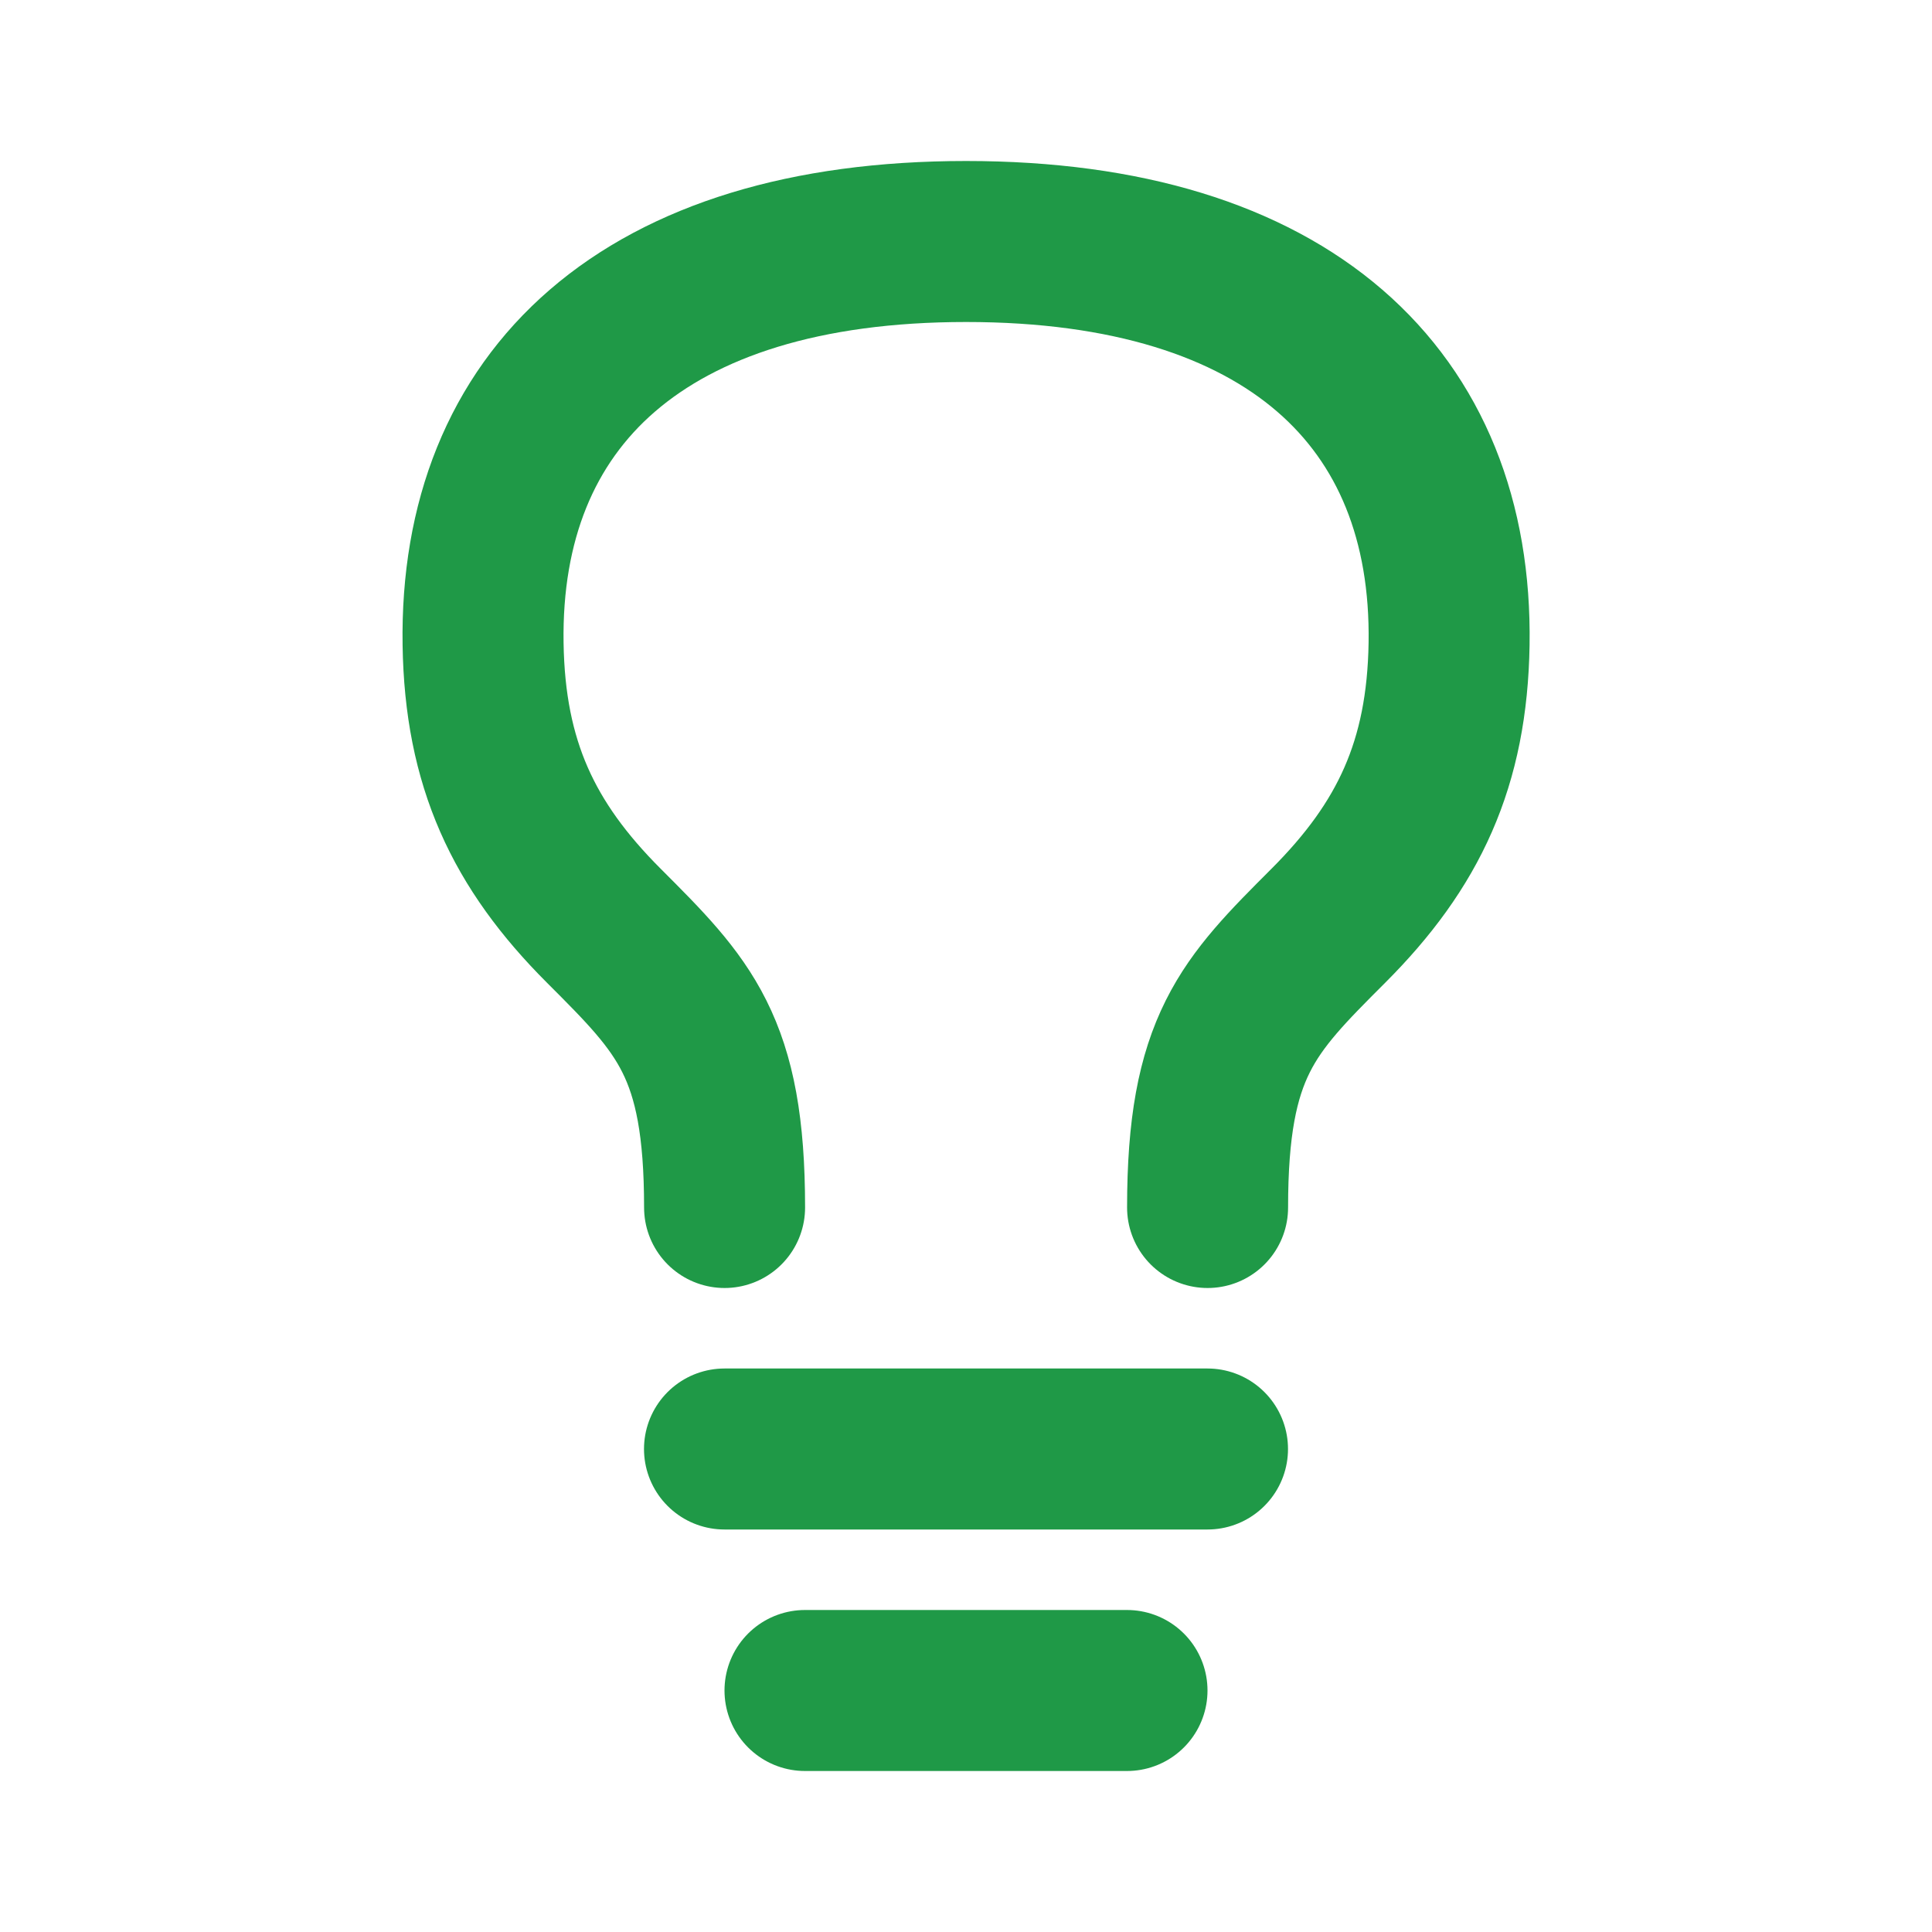
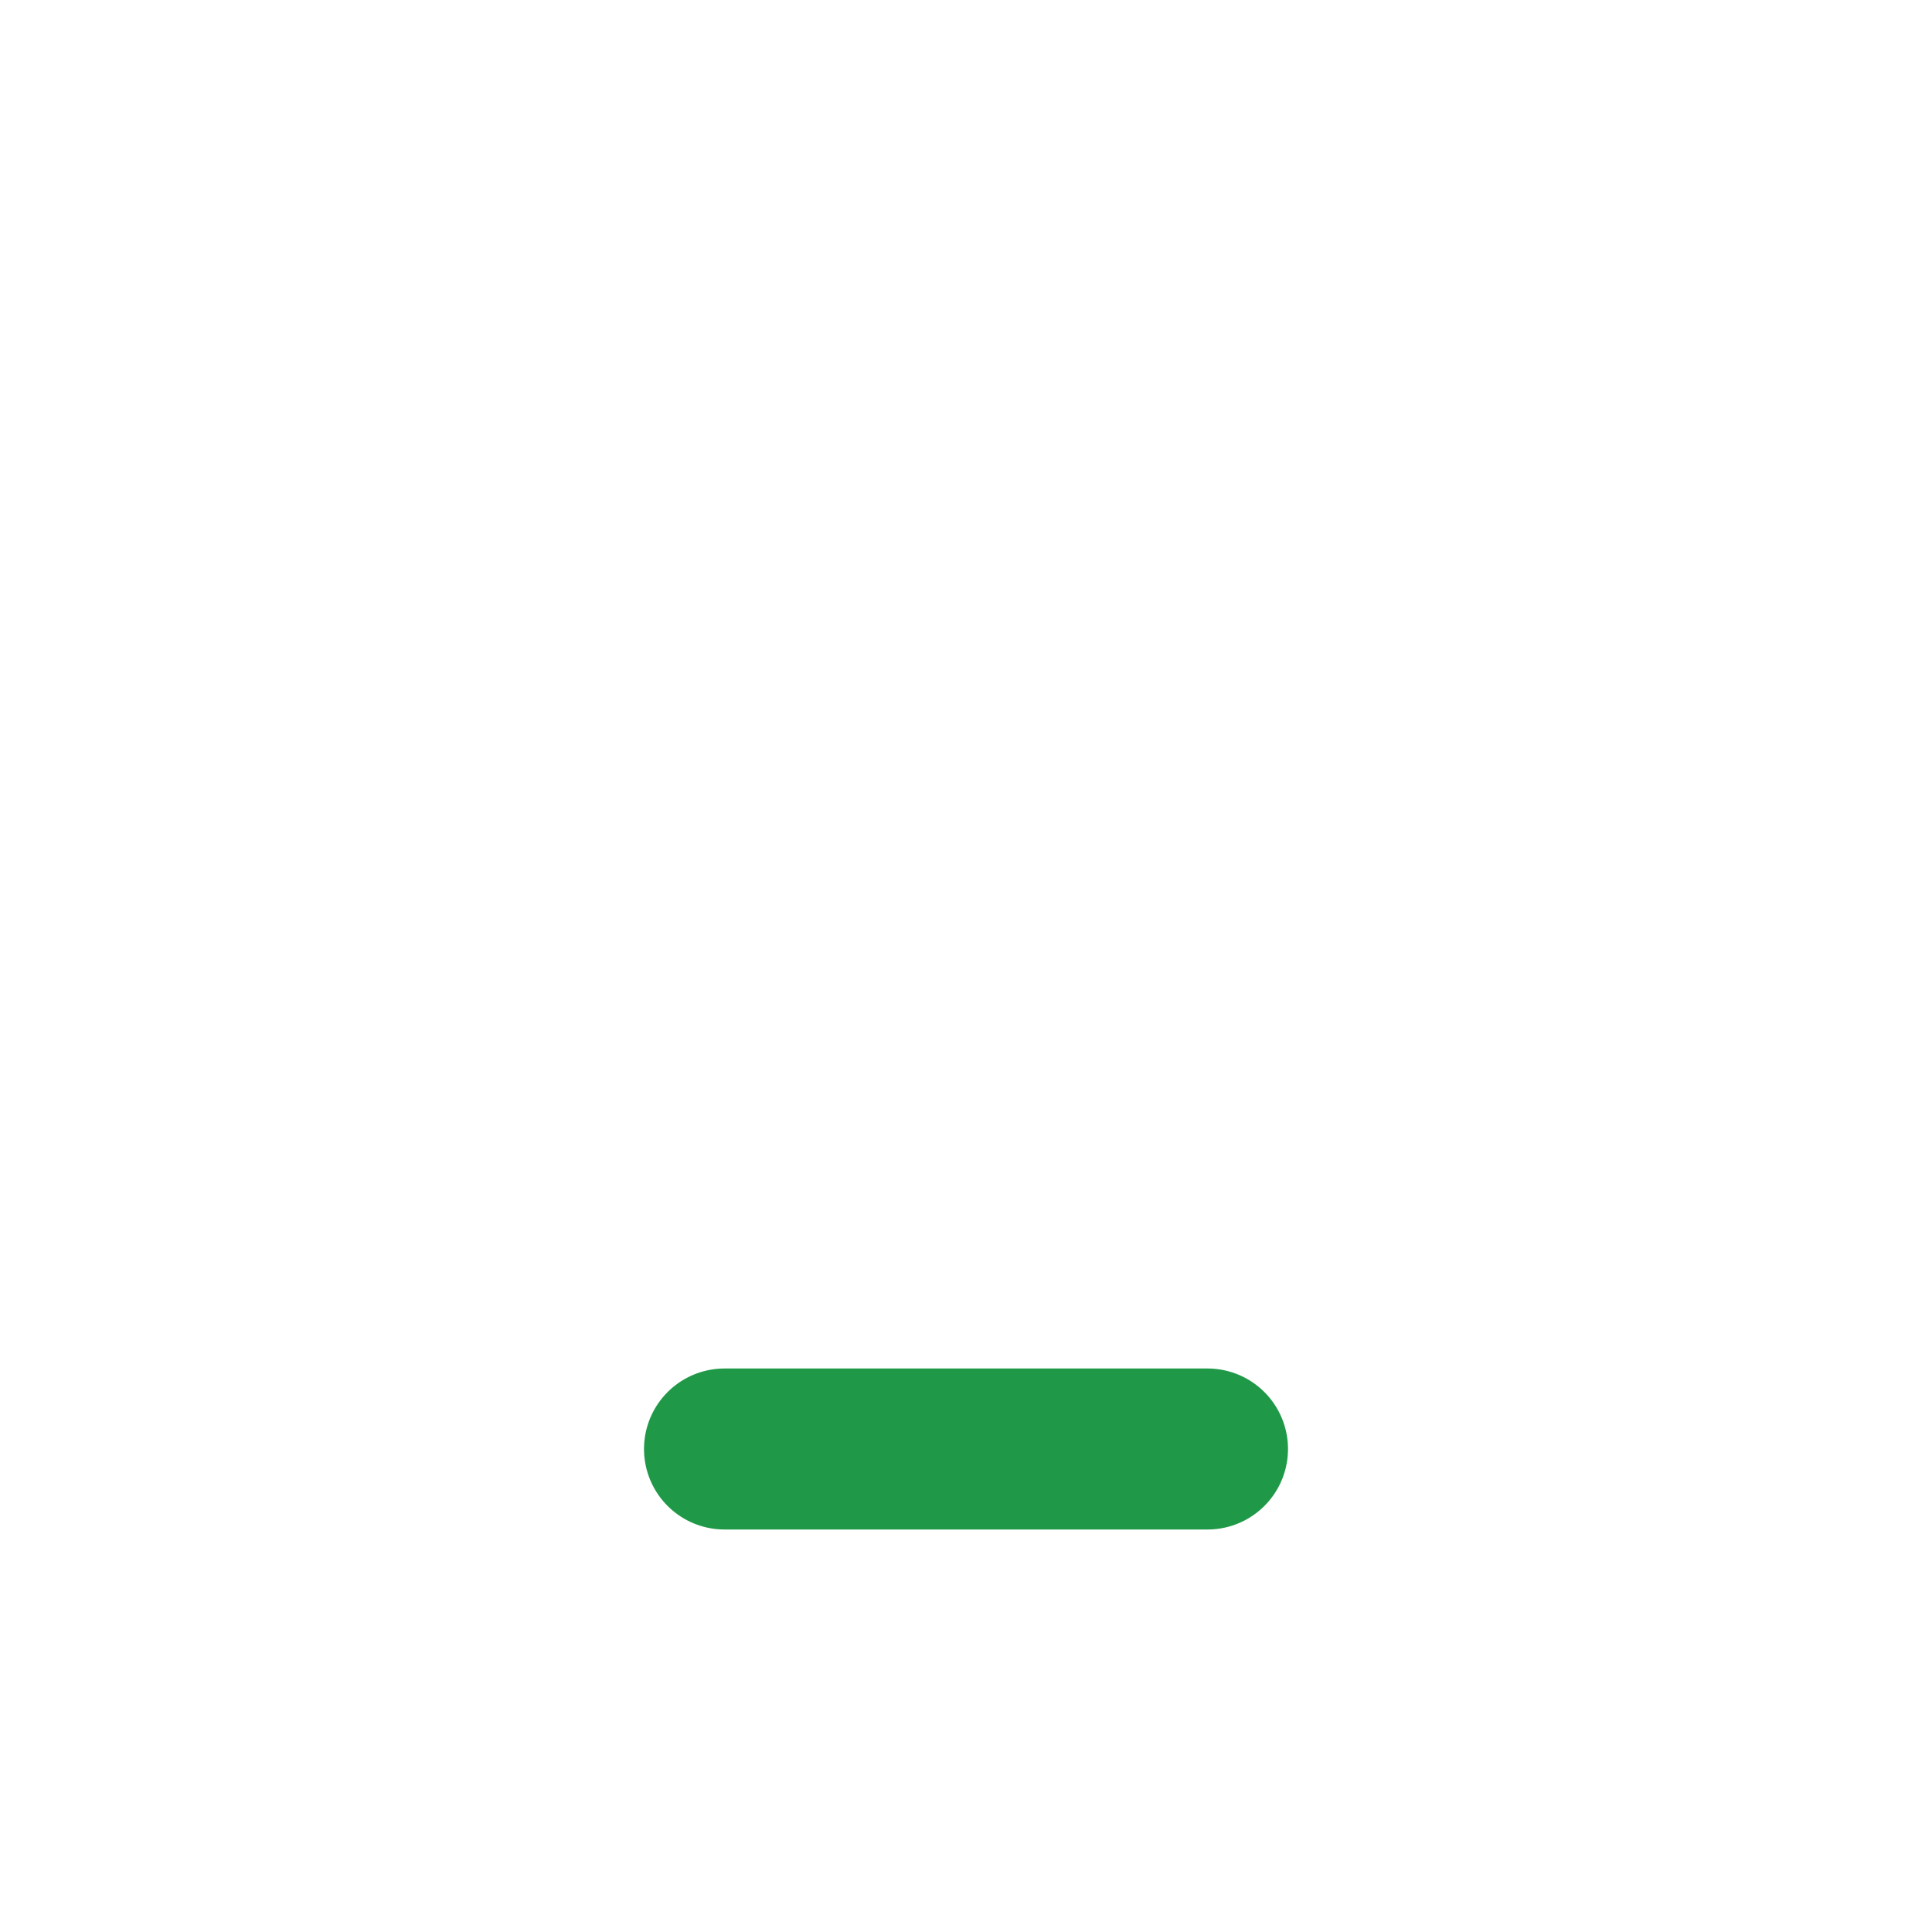
<svg xmlns="http://www.w3.org/2000/svg" width="48px" height="48px" stroke-width="2" viewBox="0 0 24 24" fill="none" color="#1f9947">
  <path d="M9 18H15" stroke="#1f9947" stroke-width="2" stroke-linecap="round" stroke-linejoin="round" />
-   <path d="M10 21H14" stroke="#1f9947" stroke-width="2" stroke-linecap="round" stroke-linejoin="round" />
-   <path d="M9.001 15C9.001 13 8.501 12.5 7.501 11.5C6.501 10.5 6.024 9.487 6.001 8C5.953 4.95 8.001 3 12.001 3C16.001 3 18.049 4.95 18.001 8C17.977 9.487 17.501 10.5 16.501 11.5C15.501 12.5 15.001 13 15.001 15" stroke="#1f9947" stroke-width="2" stroke-linecap="round" stroke-linejoin="round" />
</svg>